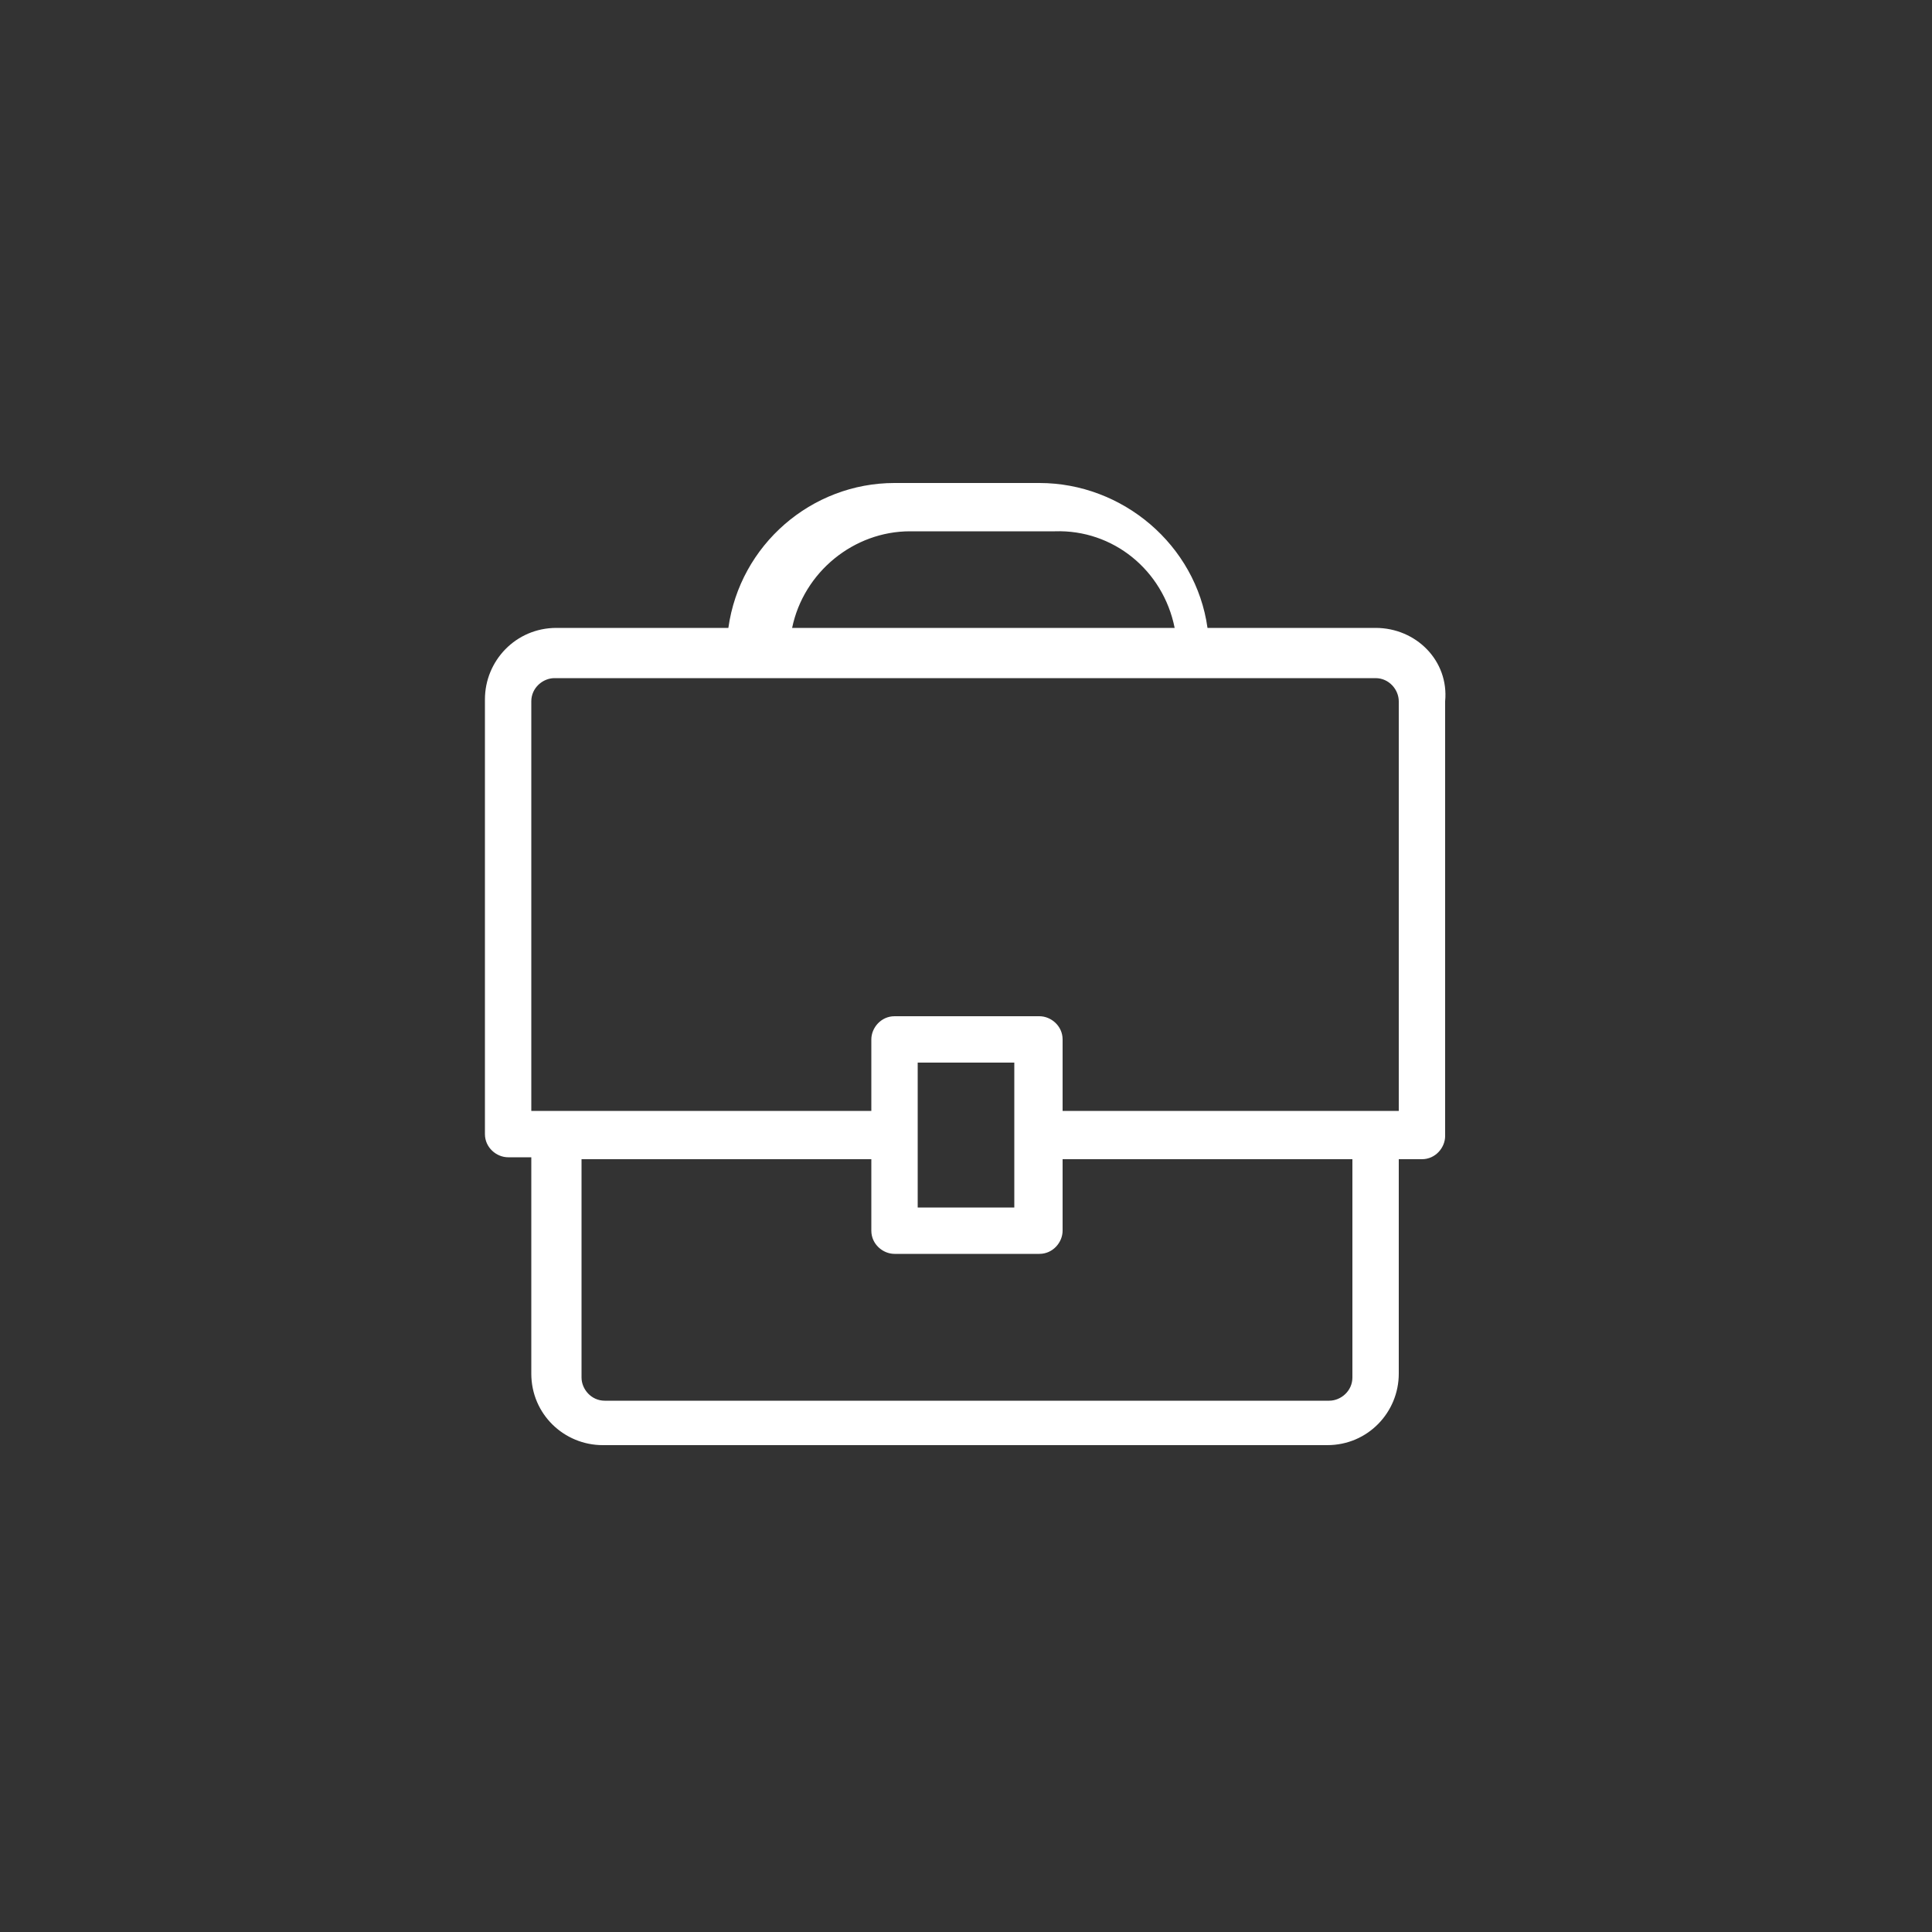
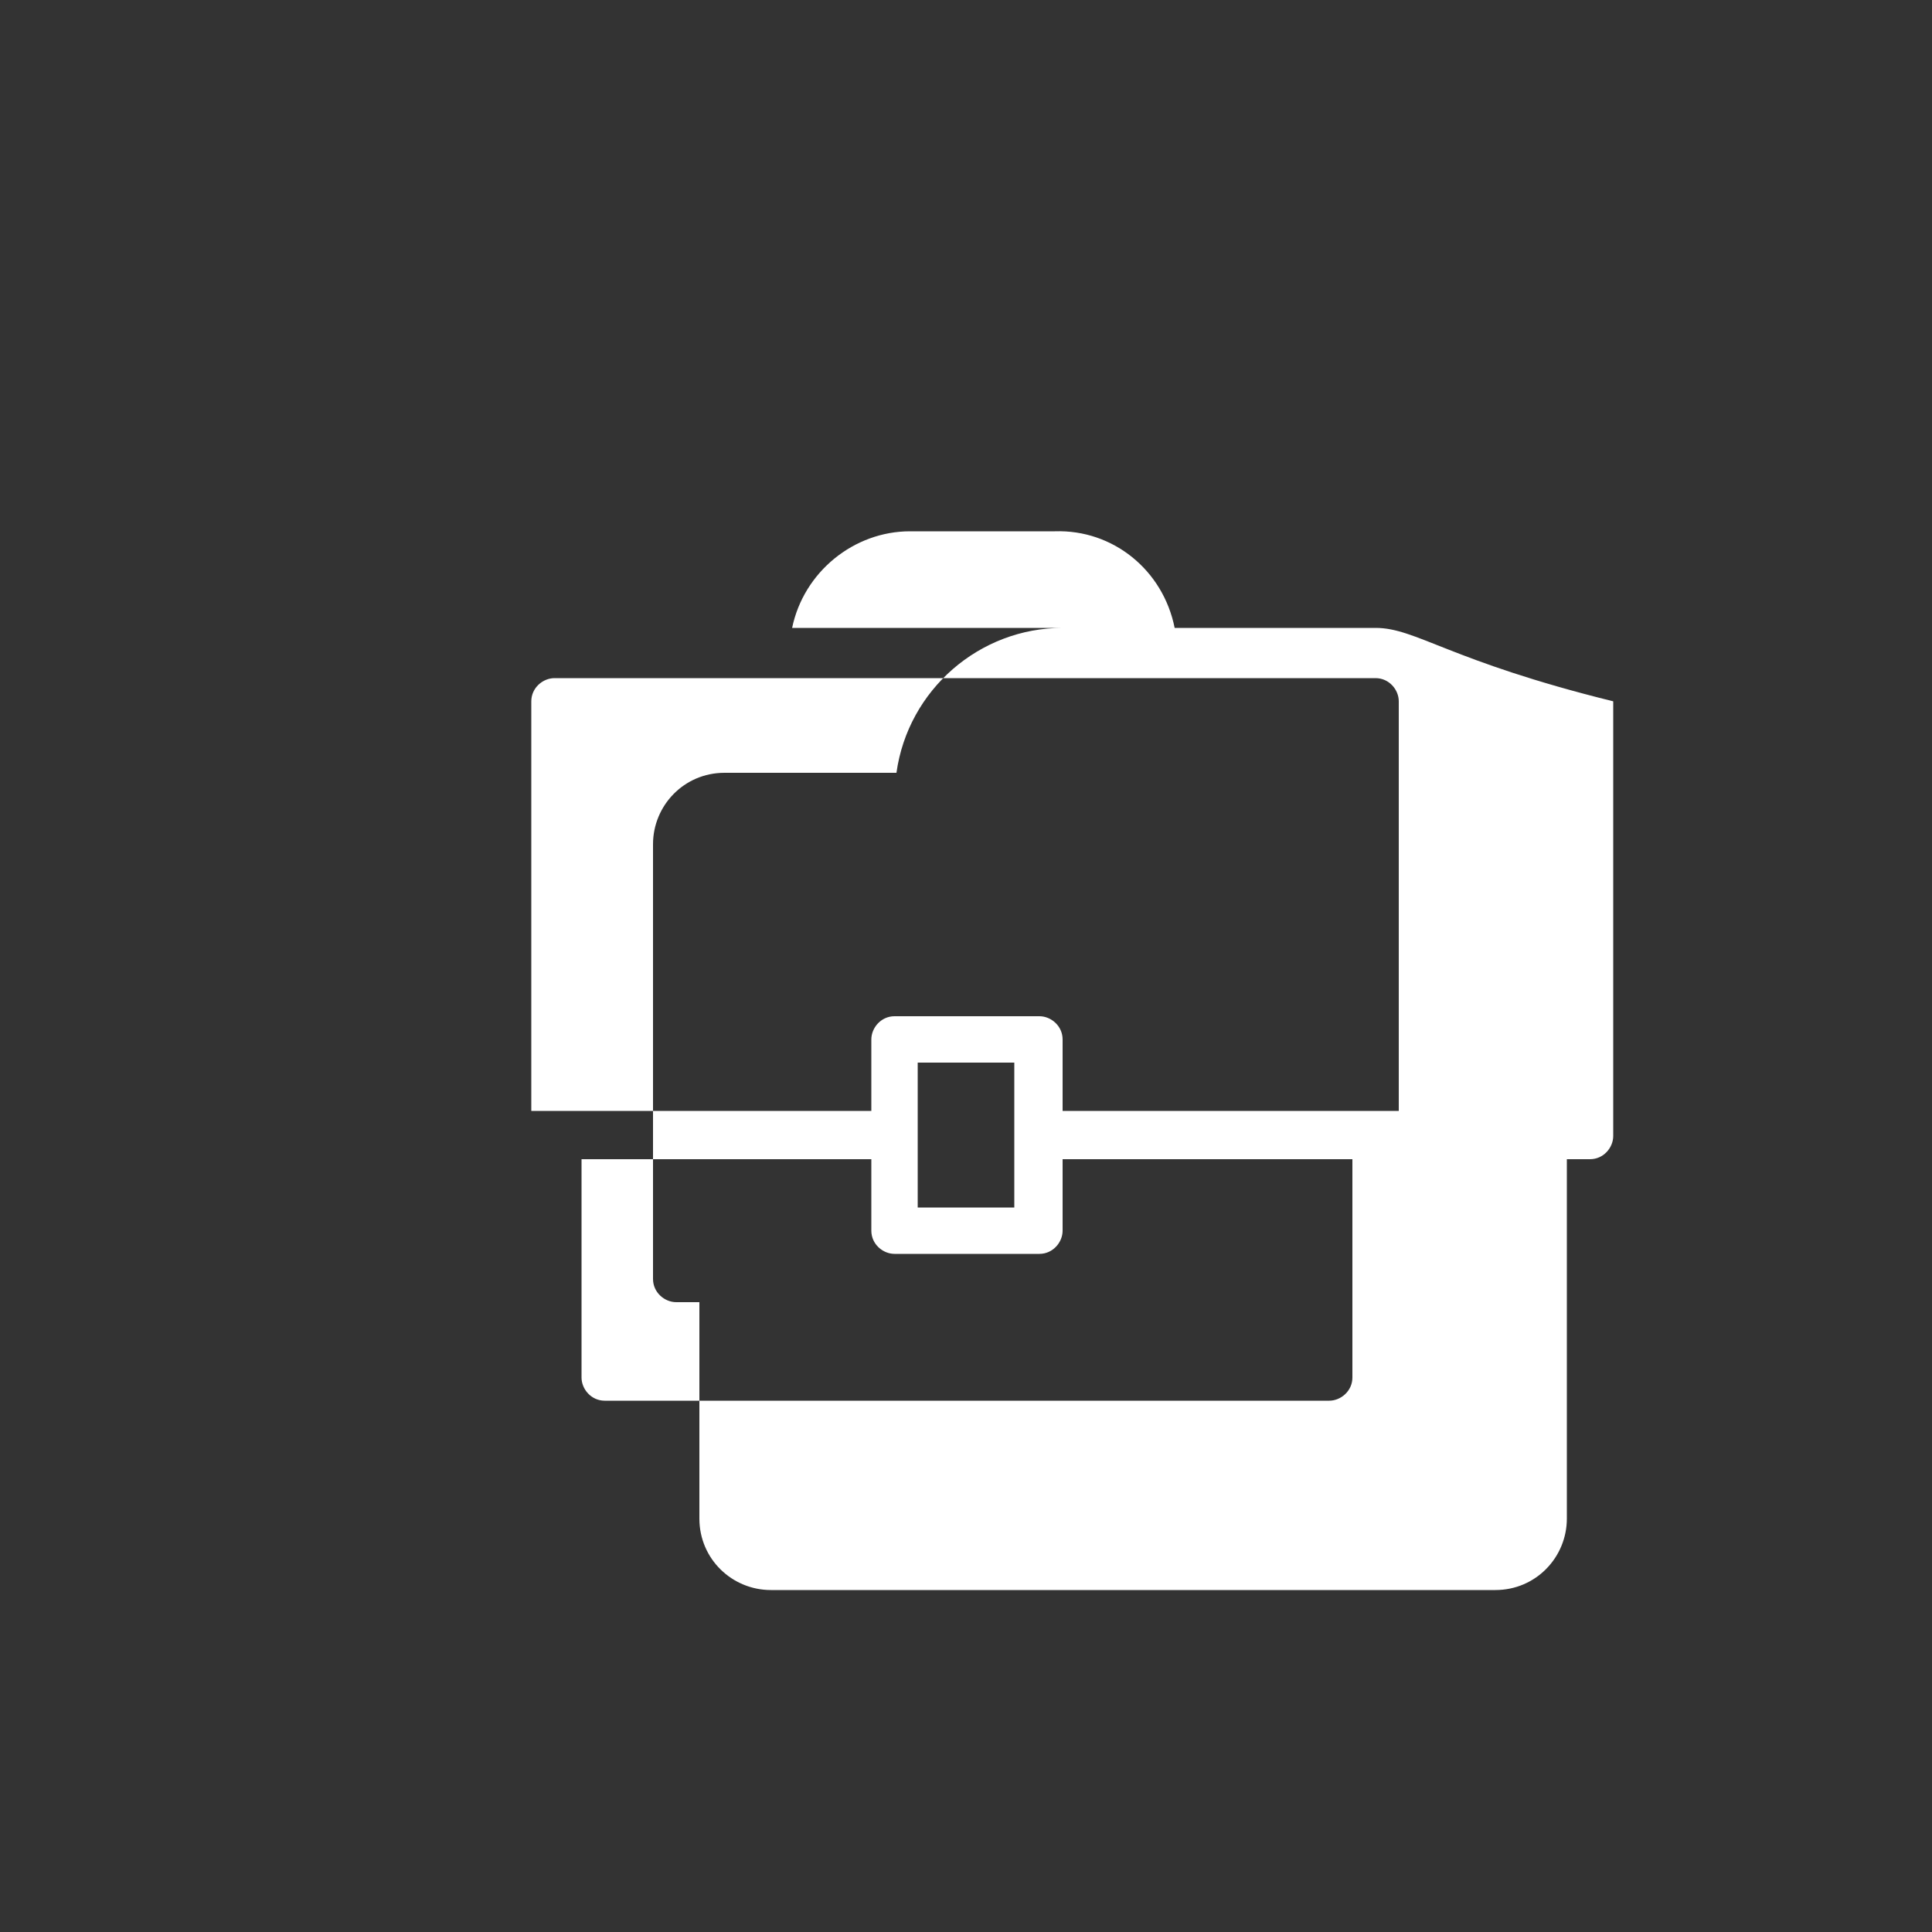
<svg xmlns="http://www.w3.org/2000/svg" version="1.1" id="Layer_1" x="0px" y="0px" viewBox="0 0 100 100" style="enable-background:new 0 0 100 100;" xml:space="preserve">
  <rect x="0" y="0" width="100" height="100" fill="#333333" stroke="none" />
  <style type="text/css">
	.st0{fill:#FFFFFF;}
	.st1{fill-rule:evenodd;clip-rule:evenodd;fill:#FFFFFF;}
</style>
  <g>
    <g id="briefcase_2_">
-       <path class="st0" d="M71.2,32.5h-8.7c-0.6-4.3-4.4-7.5-8.7-7.5h-7.5c-4.3,0-8,3.2-8.6,7.5h-8.9c-2.1,0-3.7,1.7-3.7,3.7v22.5    c0,0.7,0.6,1.2,1.2,1.2h1.2v11.2c0,2.1,1.7,3.7,3.7,3.7h37.5c2.1,0,3.7-1.7,3.7-3.7V60h1.2c0.7,0,1.2-0.6,1.2-1.2V36.3    C75,34.2,73.3,32.5,71.2,32.5z M47.1,27.5h7.5c3-0.1,5.6,2,6.2,5H41C41.6,29.6,44.2,27.5,47.1,27.5z M70,71.3    c0,0.7-0.6,1.2-1.2,1.2H31.3c-0.7,0-1.2-0.6-1.2-1.2V60h15v3.7c0,0.7,0.6,1.2,1.2,1.2h7.5c0.7,0,1.2-0.6,1.2-1.2V60h15V71.3z     M47.5,62.5V55h5v7.5H47.5z M72.5,57.5H55v-3.7c0-0.7-0.6-1.2-1.2-1.2h-7.5c-0.7,0-1.2,0.6-1.2,1.2v3.7H27.5V36.3    c0-0.7,0.6-1.2,1.2-1.2h42.5c0.7,0,1.2,0.6,1.2,1.2V57.5z" />
+       <path class="st0" d="M71.2,32.5h-8.7h-7.5c-4.3,0-8,3.2-8.6,7.5h-8.9c-2.1,0-3.7,1.7-3.7,3.7v22.5    c0,0.7,0.6,1.2,1.2,1.2h1.2v11.2c0,2.1,1.7,3.7,3.7,3.7h37.5c2.1,0,3.7-1.7,3.7-3.7V60h1.2c0.7,0,1.2-0.6,1.2-1.2V36.3    C75,34.2,73.3,32.5,71.2,32.5z M47.1,27.5h7.5c3-0.1,5.6,2,6.2,5H41C41.6,29.6,44.2,27.5,47.1,27.5z M70,71.3    c0,0.7-0.6,1.2-1.2,1.2H31.3c-0.7,0-1.2-0.6-1.2-1.2V60h15v3.7c0,0.7,0.6,1.2,1.2,1.2h7.5c0.7,0,1.2-0.6,1.2-1.2V60h15V71.3z     M47.5,62.5V55h5v7.5H47.5z M72.5,57.5H55v-3.7c0-0.7-0.6-1.2-1.2-1.2h-7.5c-0.7,0-1.2,0.6-1.2,1.2v3.7H27.5V36.3    c0-0.7,0.6-1.2,1.2-1.2h42.5c0.7,0,1.2,0.6,1.2,1.2V57.5z" />
    </g>
  </g>
</svg>